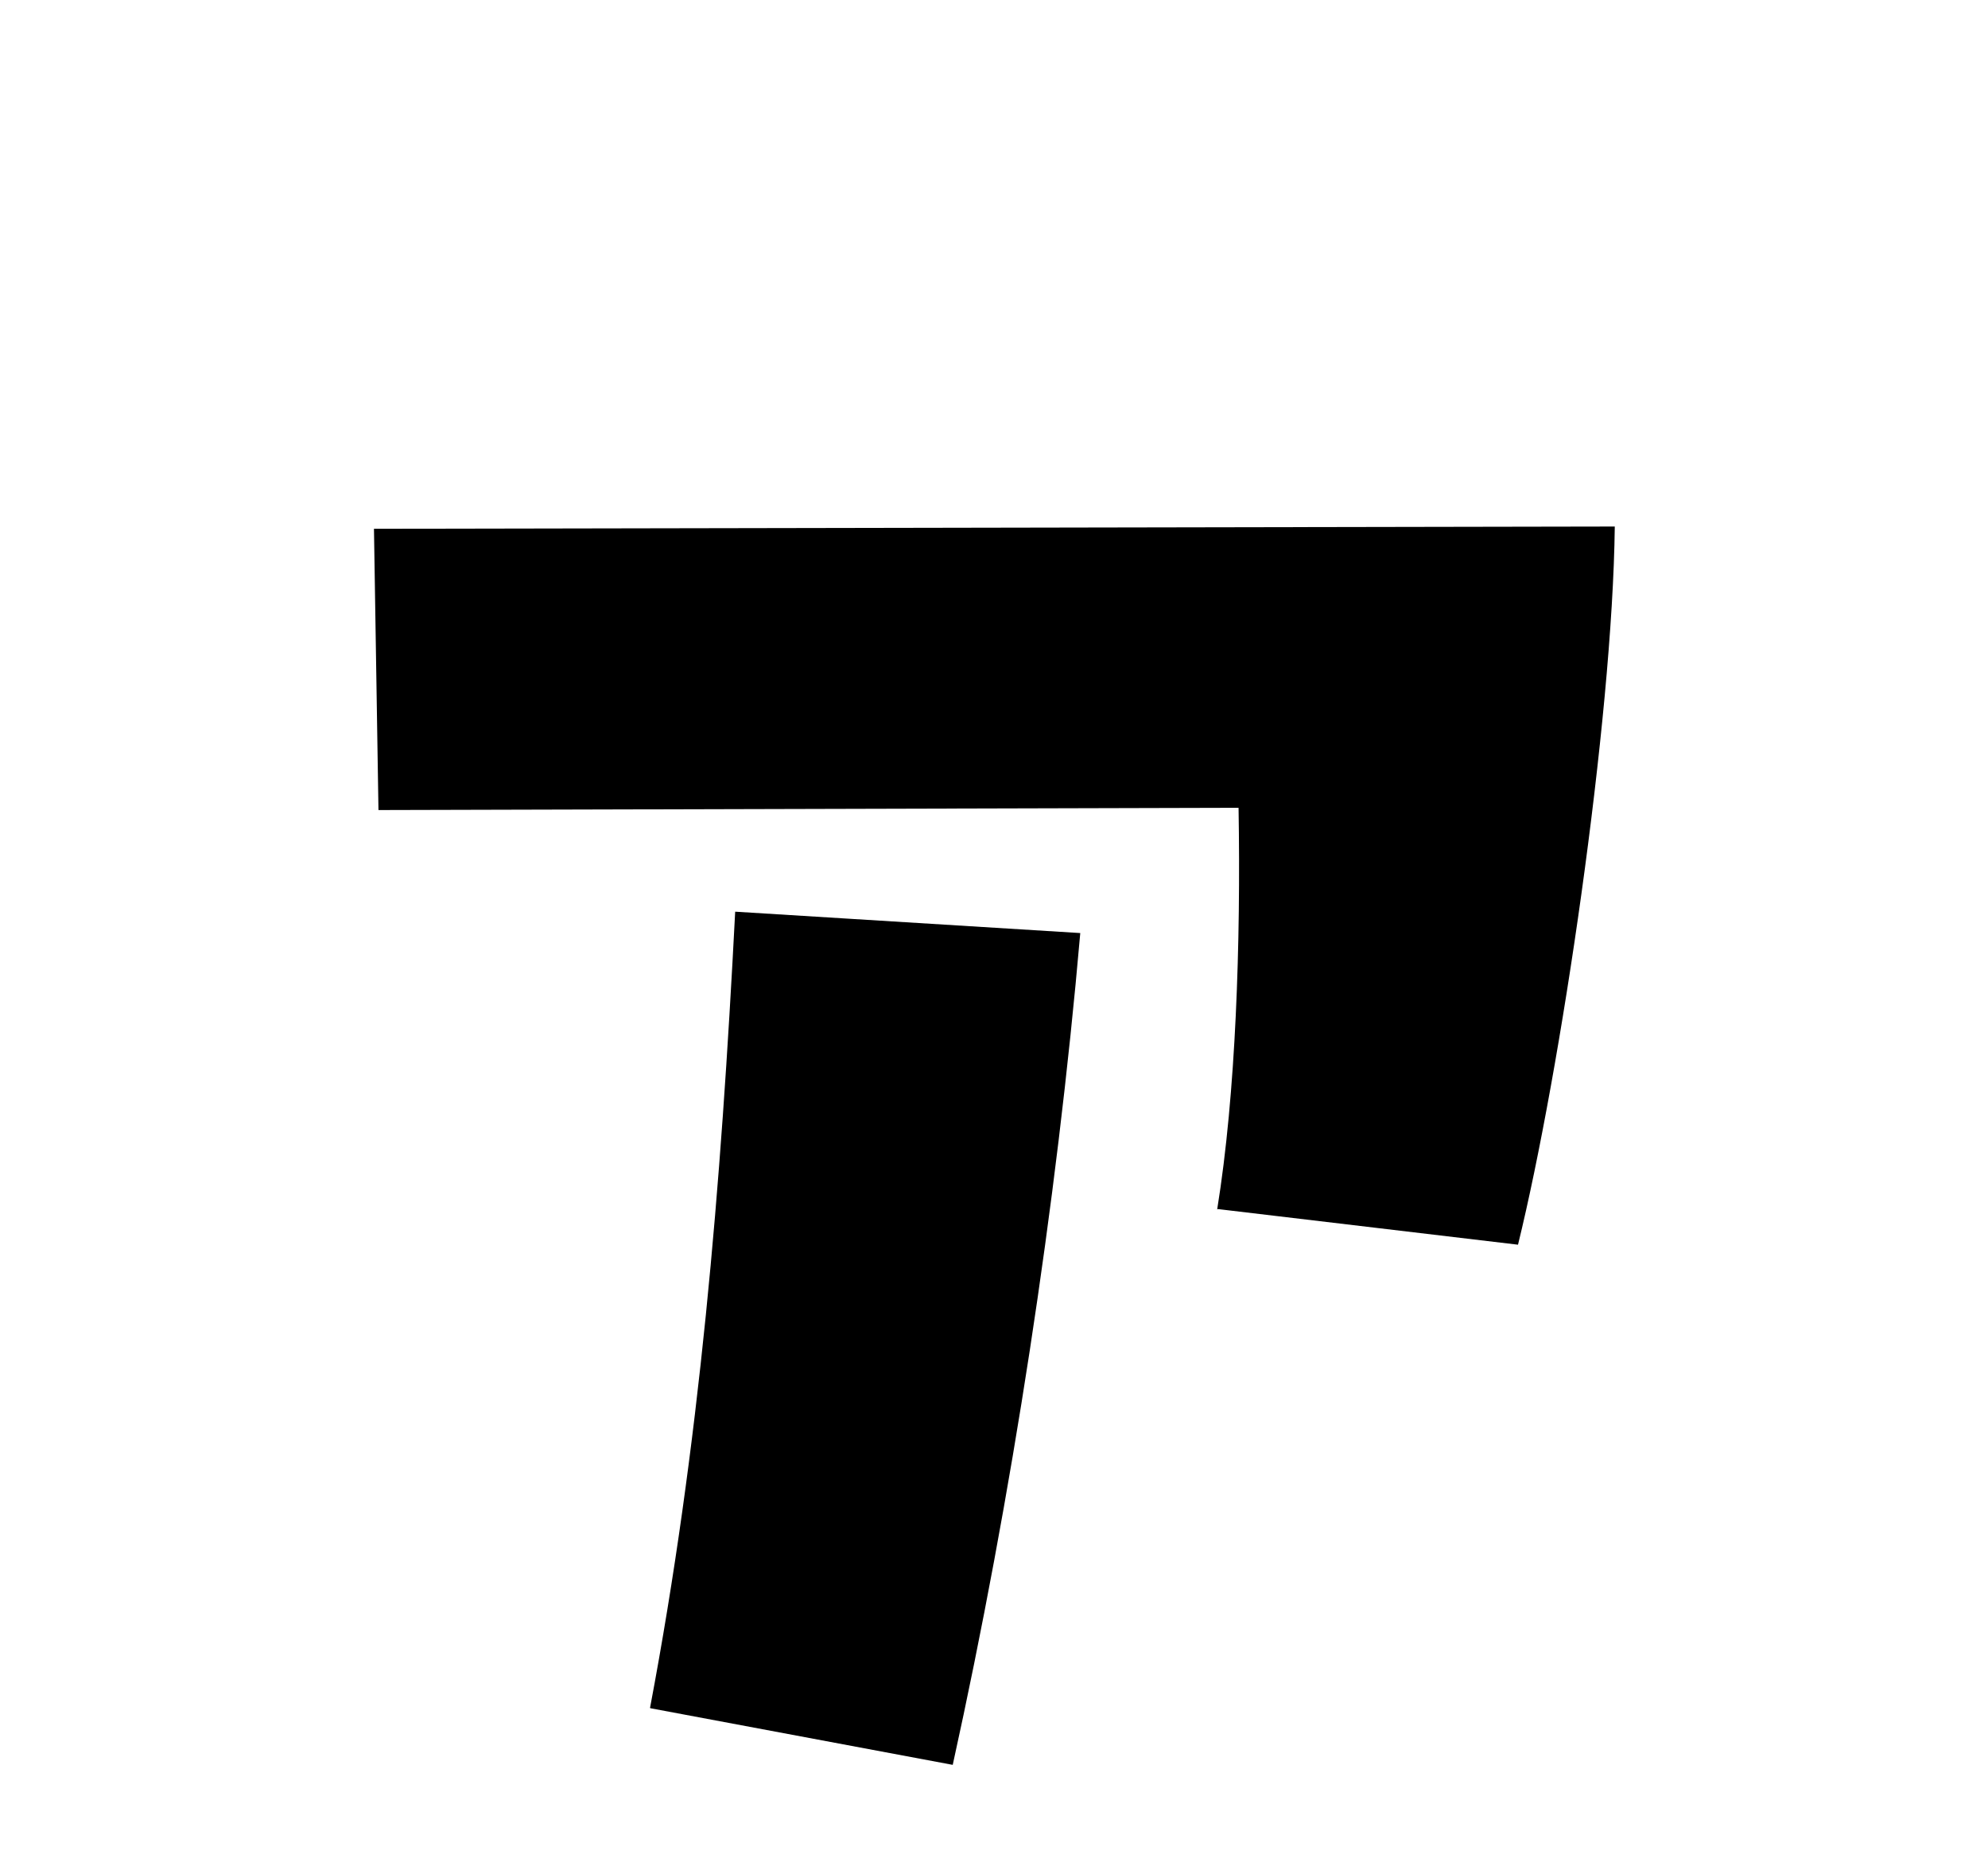
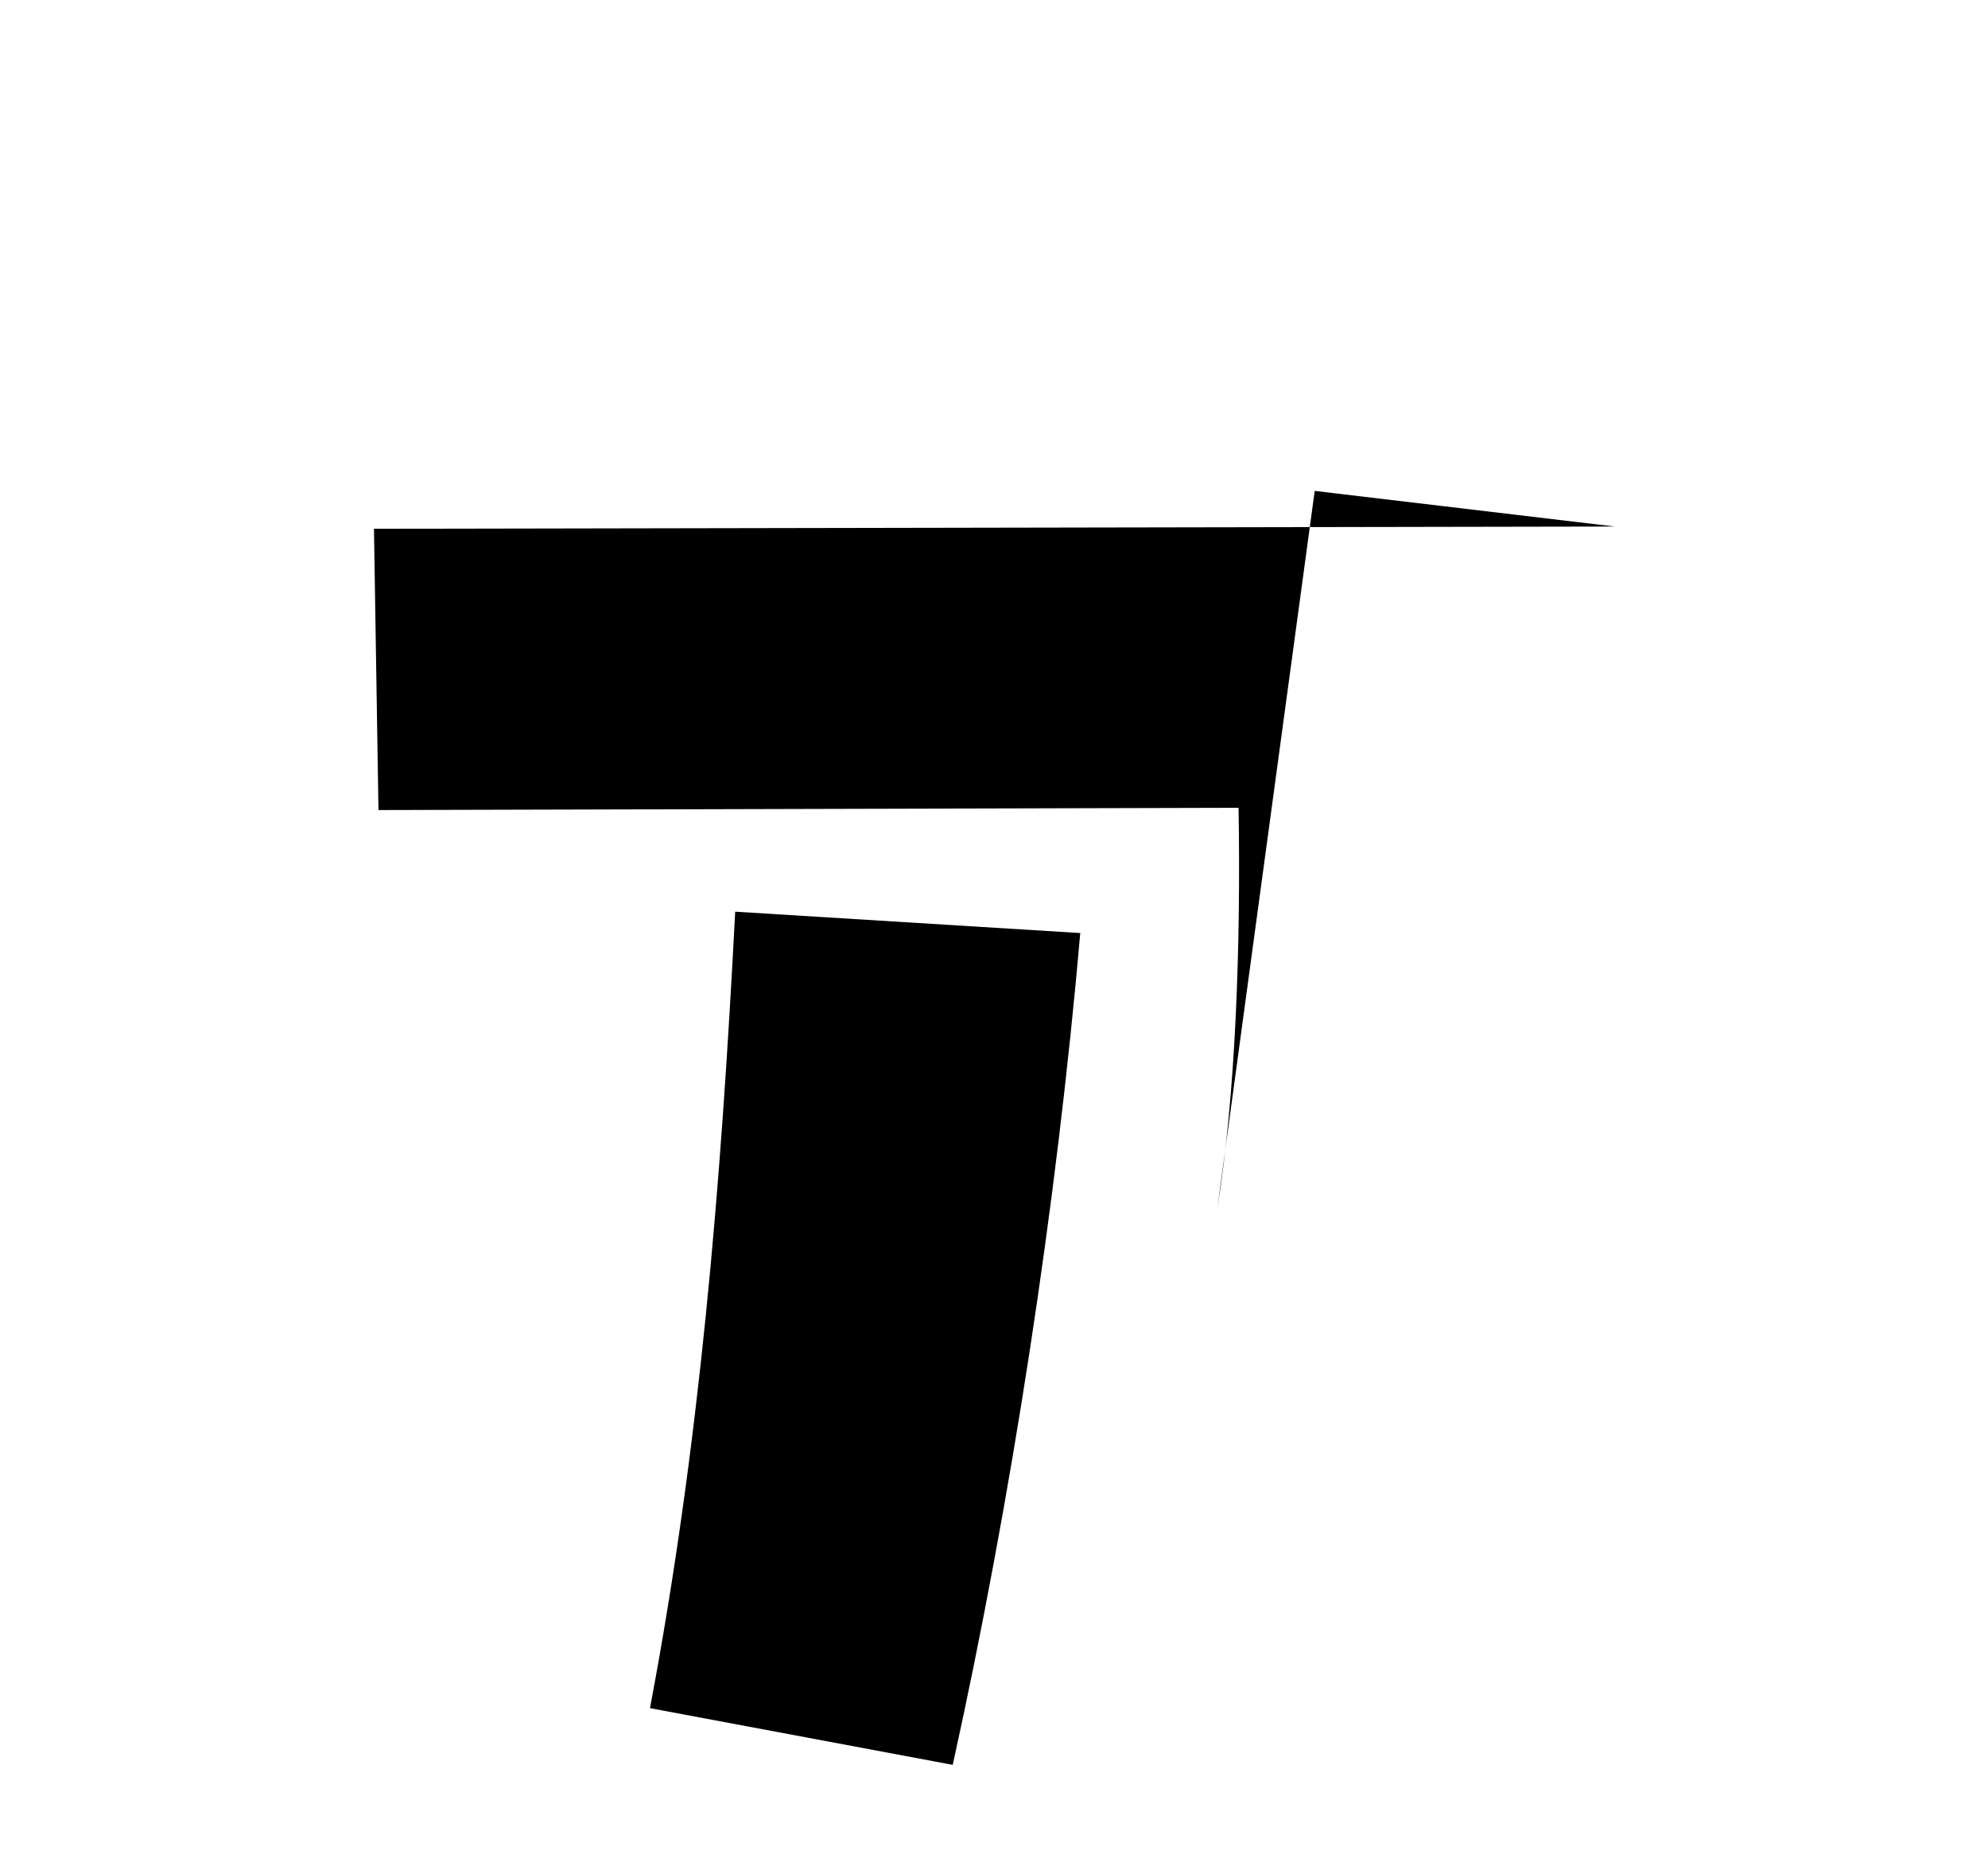
<svg xmlns="http://www.w3.org/2000/svg" id="_レイヤー_52" data-name="レイヤー_52" version="1.1" viewBox="0 0 53 49.65">
-   <path d="M32.45,32.25c.5-3.09.63-7.12.57-10.71l-22.93.06-.12-7.5,33.08-.06c-.06,5.17-1.45,14.55-2.58,19.15l-8-.95ZM17.33,45.54c1.32-6.99,1.89-13.86,2.27-21.23l9.2.57c-.63,7.25-1.83,15.06-3.4,22.18l-8.06-1.51Z" />
+   <path d="M32.45,32.25c.5-3.09.63-7.12.57-10.71l-22.93.06-.12-7.5,33.08-.06l-8-.95ZM17.33,45.54c1.32-6.99,1.89-13.86,2.27-21.23l9.2.57c-.63,7.25-1.83,15.06-3.4,22.18l-8.06-1.51Z" />
</svg>